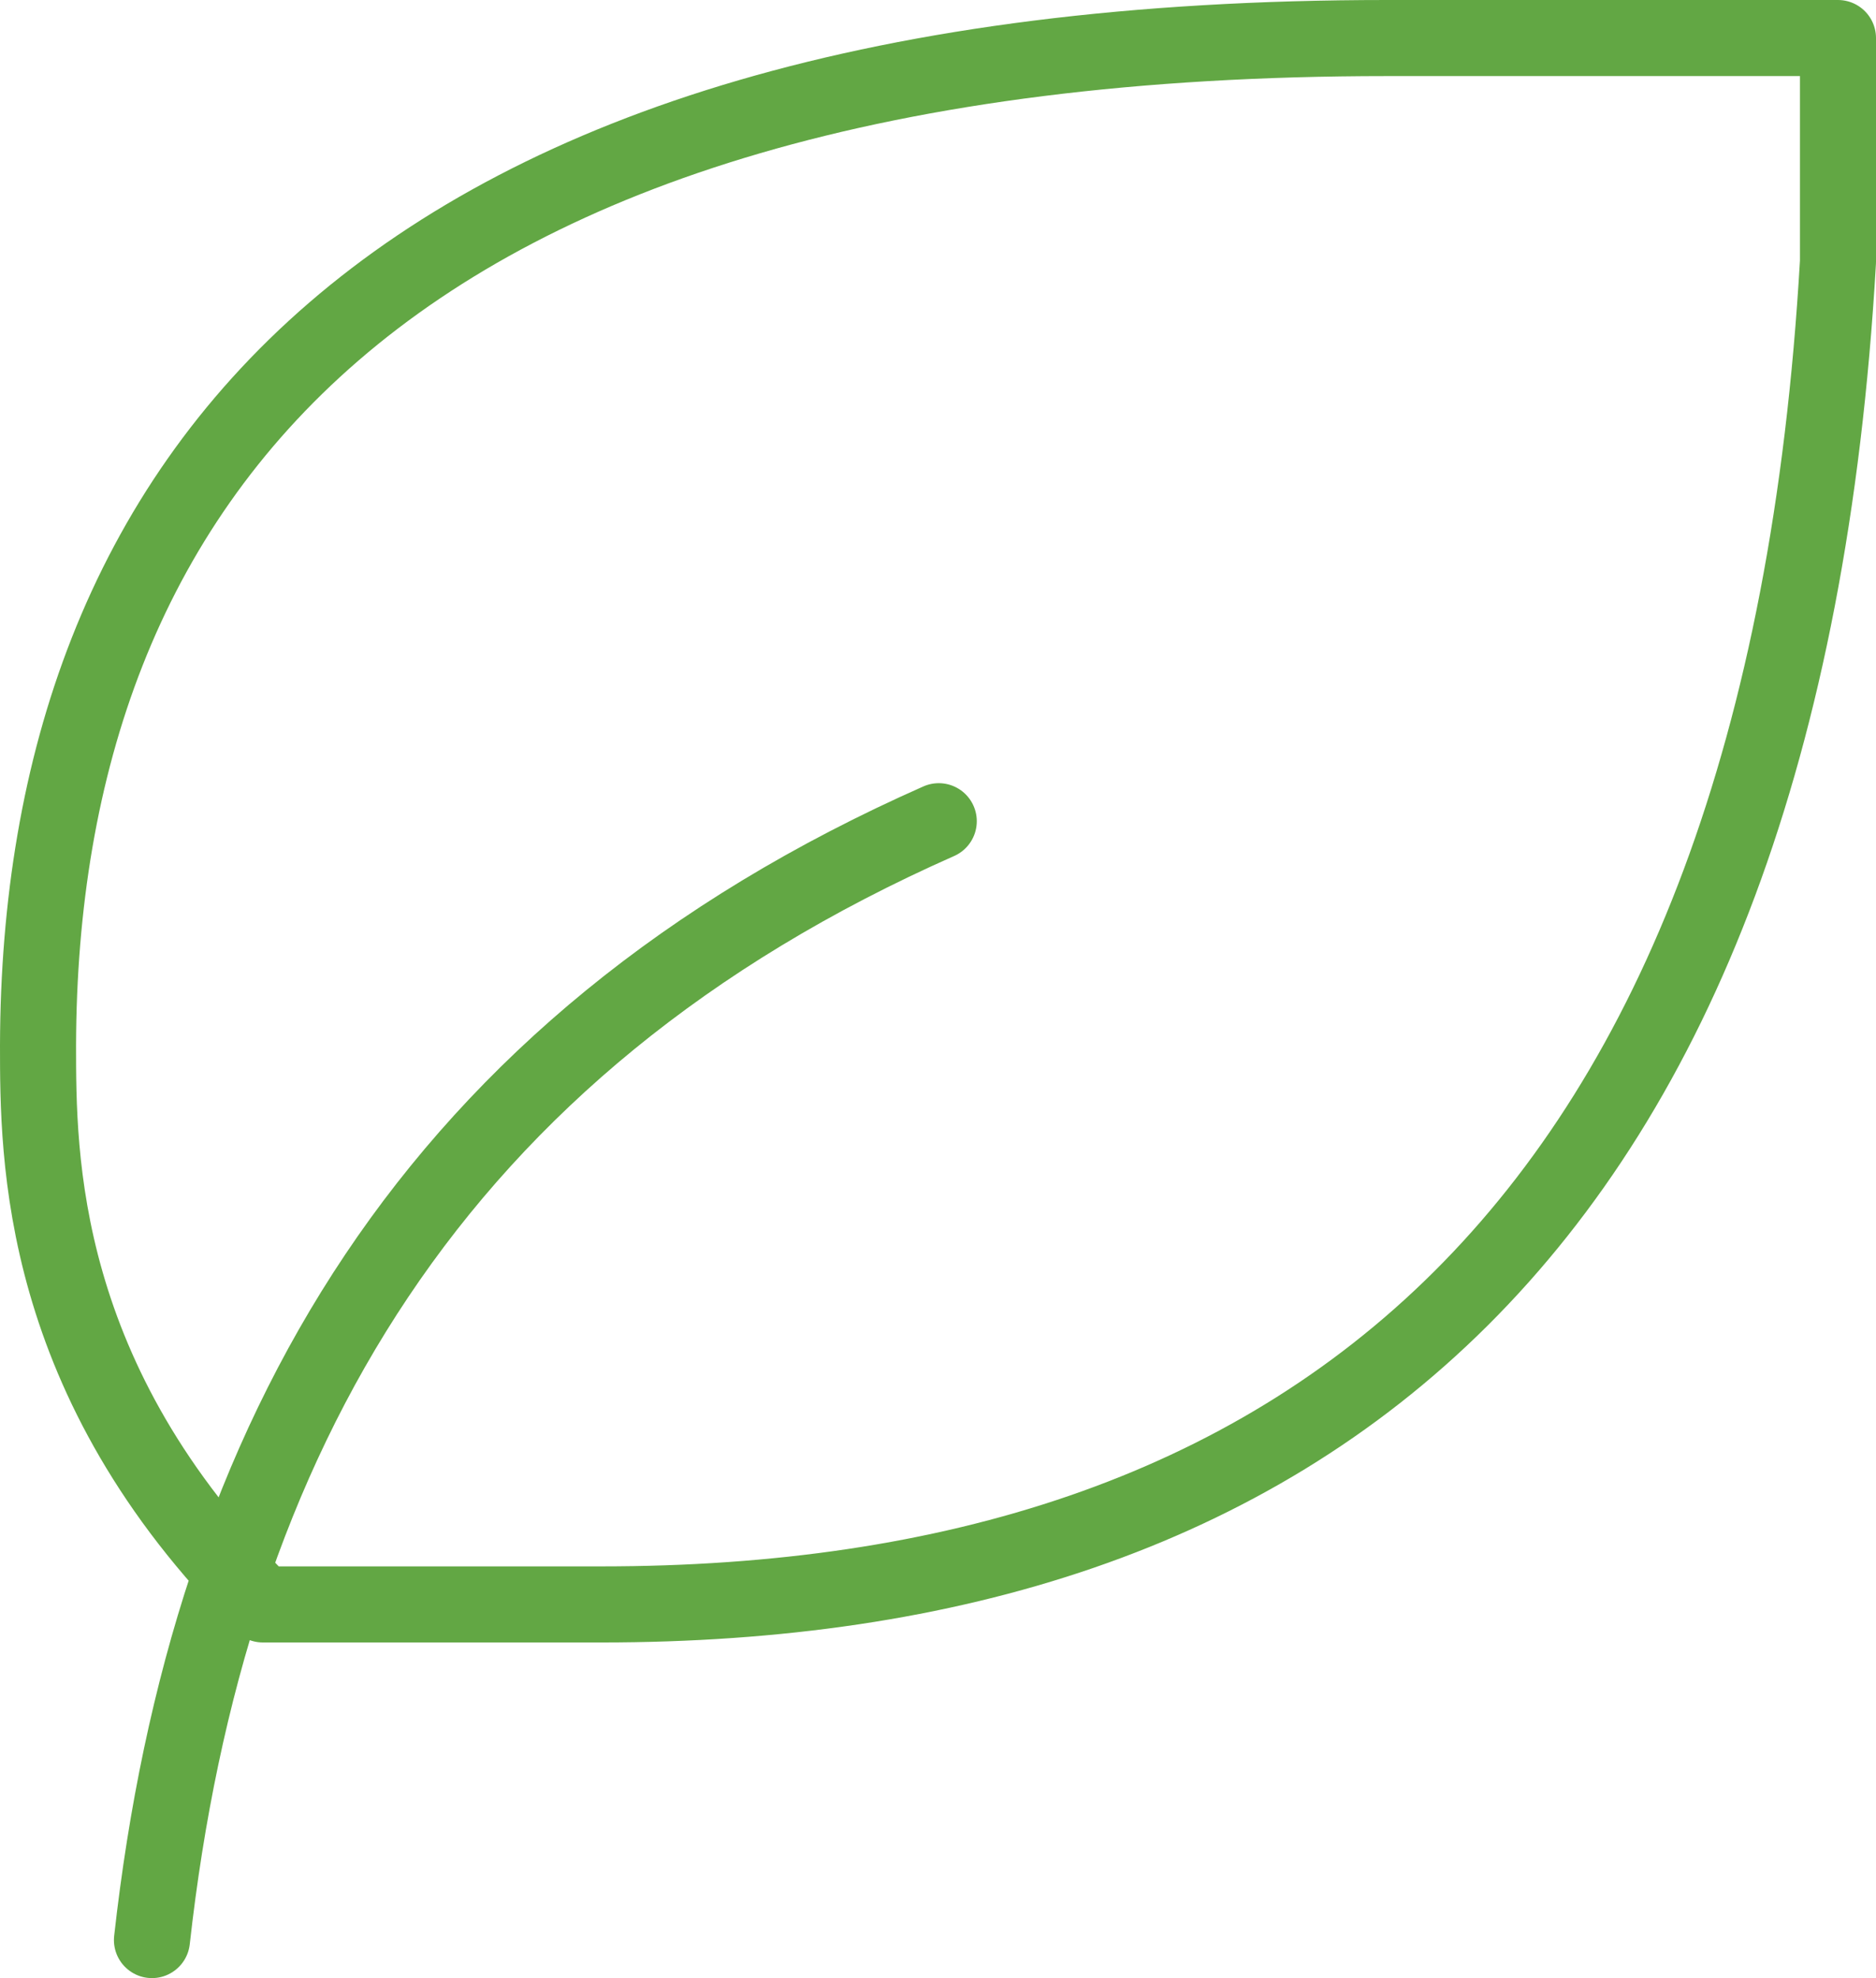
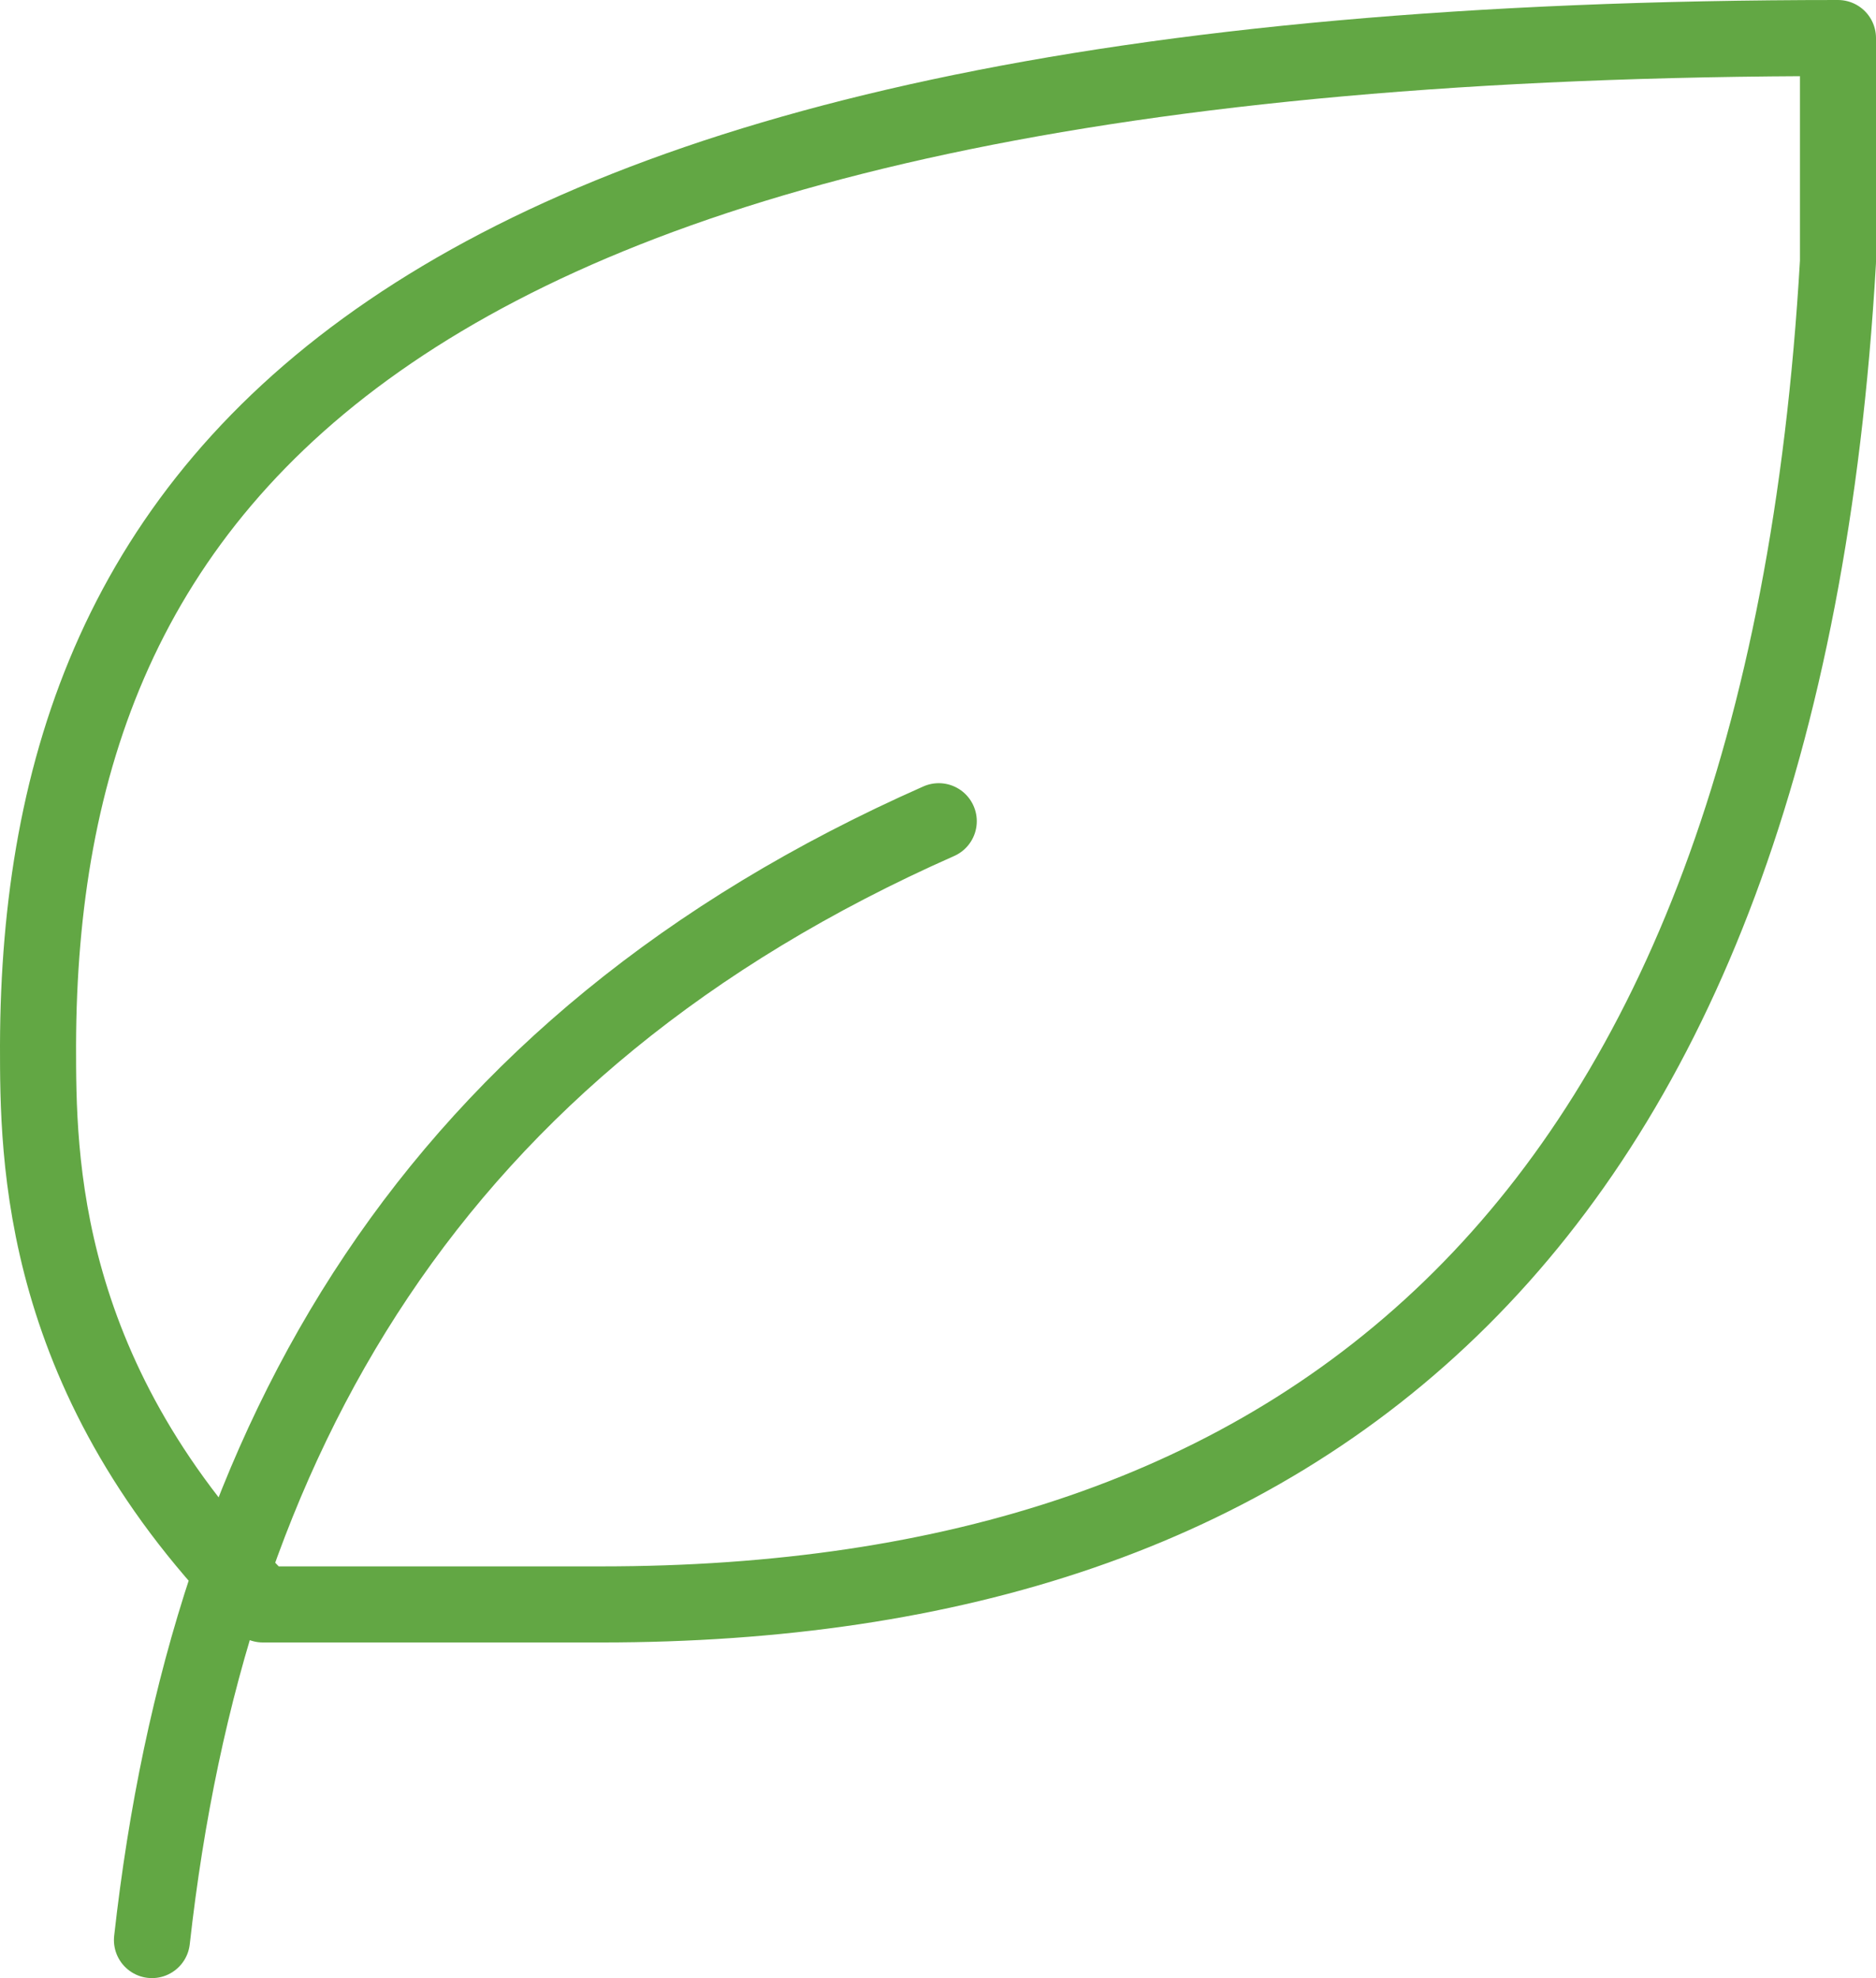
<svg xmlns="http://www.w3.org/2000/svg" width="74" height="78" viewBox="0 0 74 78" fill="none">
-   <path d="M5.994 76.5C8.211 56.647 17.078 41.206 37.03 32.382M23.73 63.265C51.298 63.265 70.283 48.759 72.5 10.323V1.5H54.703C14.801 1.5 1.562 19.147 1.5 41.206C1.5 45.618 1.5 54.441 10.367 63.265H23.73Z" stroke="#62A744" stroke-width="3" stroke-linecap="round" stroke-linejoin="round" />
+   <path d="M5.994 76.5C8.211 56.647 17.078 41.206 37.03 32.382M23.73 63.265C51.298 63.265 70.283 48.759 72.5 10.323V1.5C14.801 1.5 1.562 19.147 1.5 41.206C1.5 45.618 1.5 54.441 10.367 63.265H23.73Z" stroke="#62A744" stroke-width="3" stroke-linecap="round" stroke-linejoin="round" />
</svg>